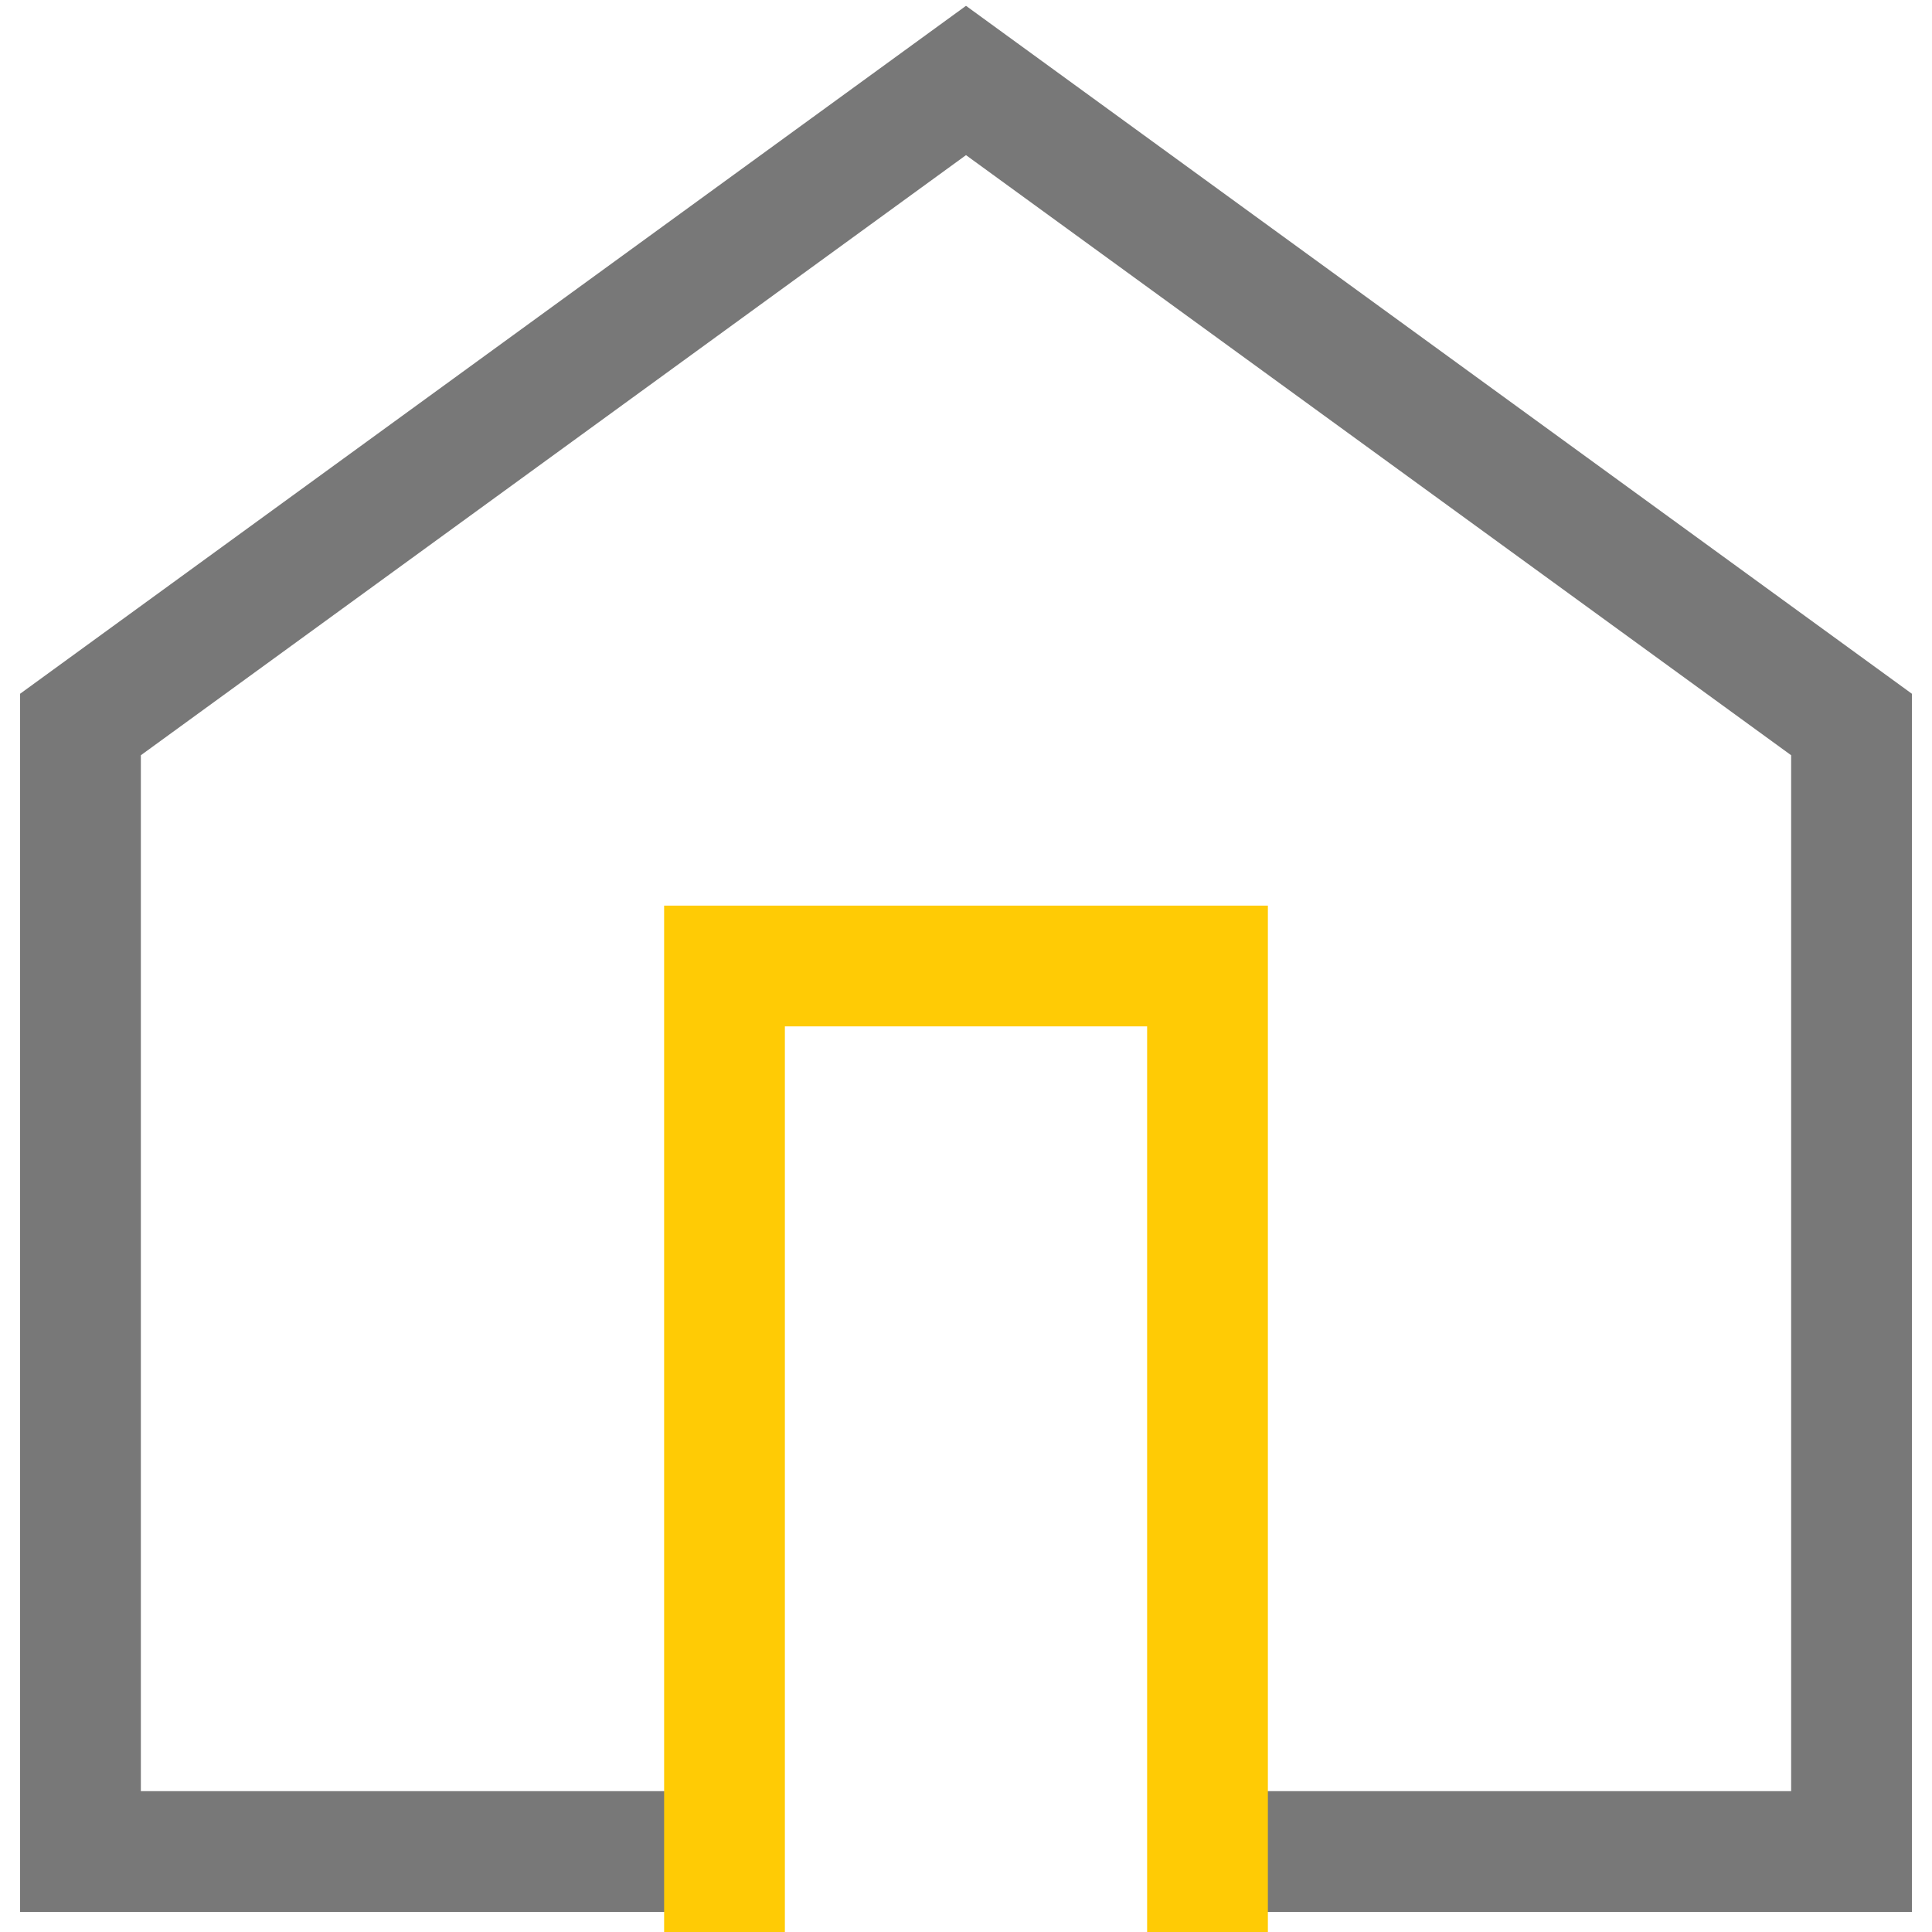
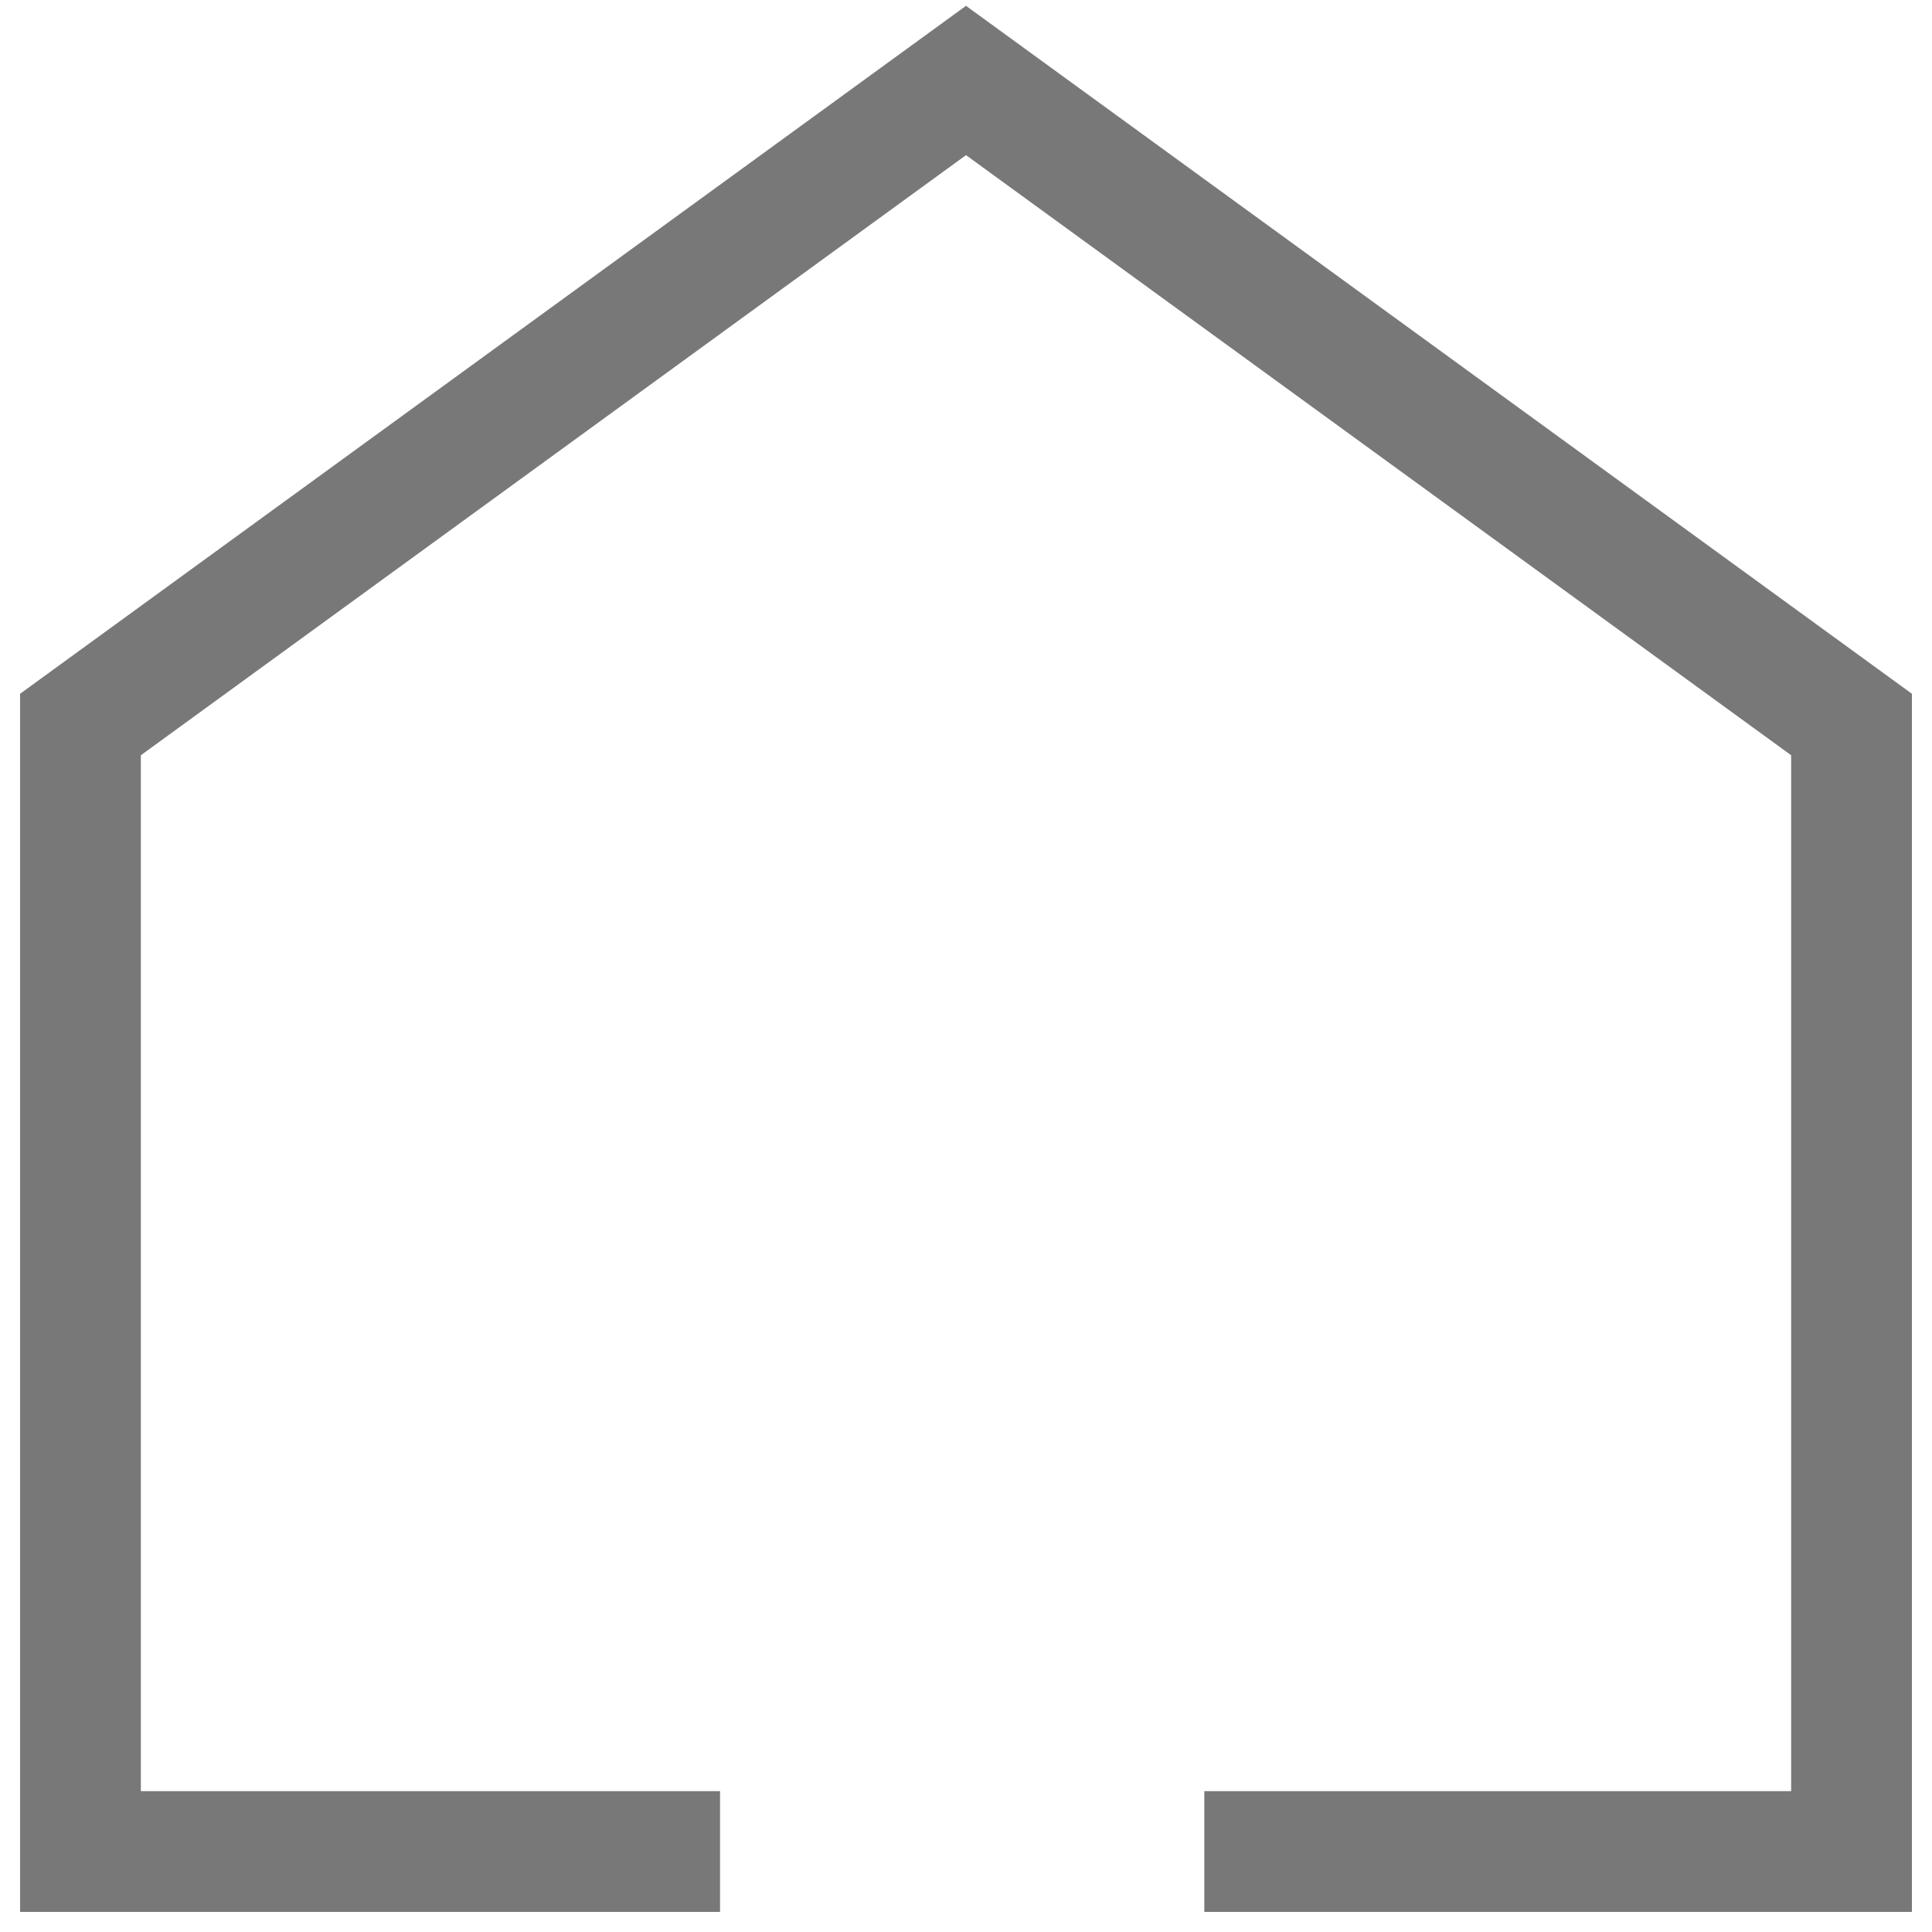
<svg xmlns="http://www.w3.org/2000/svg" width="32px" height="32px" viewBox="0 0 32 32" version="1.1">
  <title>icons / ATM</title>
  <g id="Page-1" stroke="none" stroke-width="1" fill="none" fill-rule="evenodd">
    <g id="Homepage-DOC-Menu" transform="translate(-575, -401)" stroke-width="2">
      <g id="Start-Here" transform="translate(-12, 144)">
        <g id="Quick-Link-Card-with-Description-Copy-3" transform="translate(564, 227)">
          <g id="Group-2" transform="translate(23, 18)">
            <g id="icons-/-ATM" transform="translate(0, 12)">
              <polyline id="Path" stroke="#787878" points="19.947 30.667 30.667 30.667 30.667 30.667 30.667 12 16 1.333 1.333 12 1.333 30.667 11.926 30.667" />
-               <polyline id="Path" stroke="#FFCB05" points="12 32 12 16 12 16 20 16 20 32" />
            </g>
          </g>
        </g>
      </g>
    </g>
  </g>
</svg>